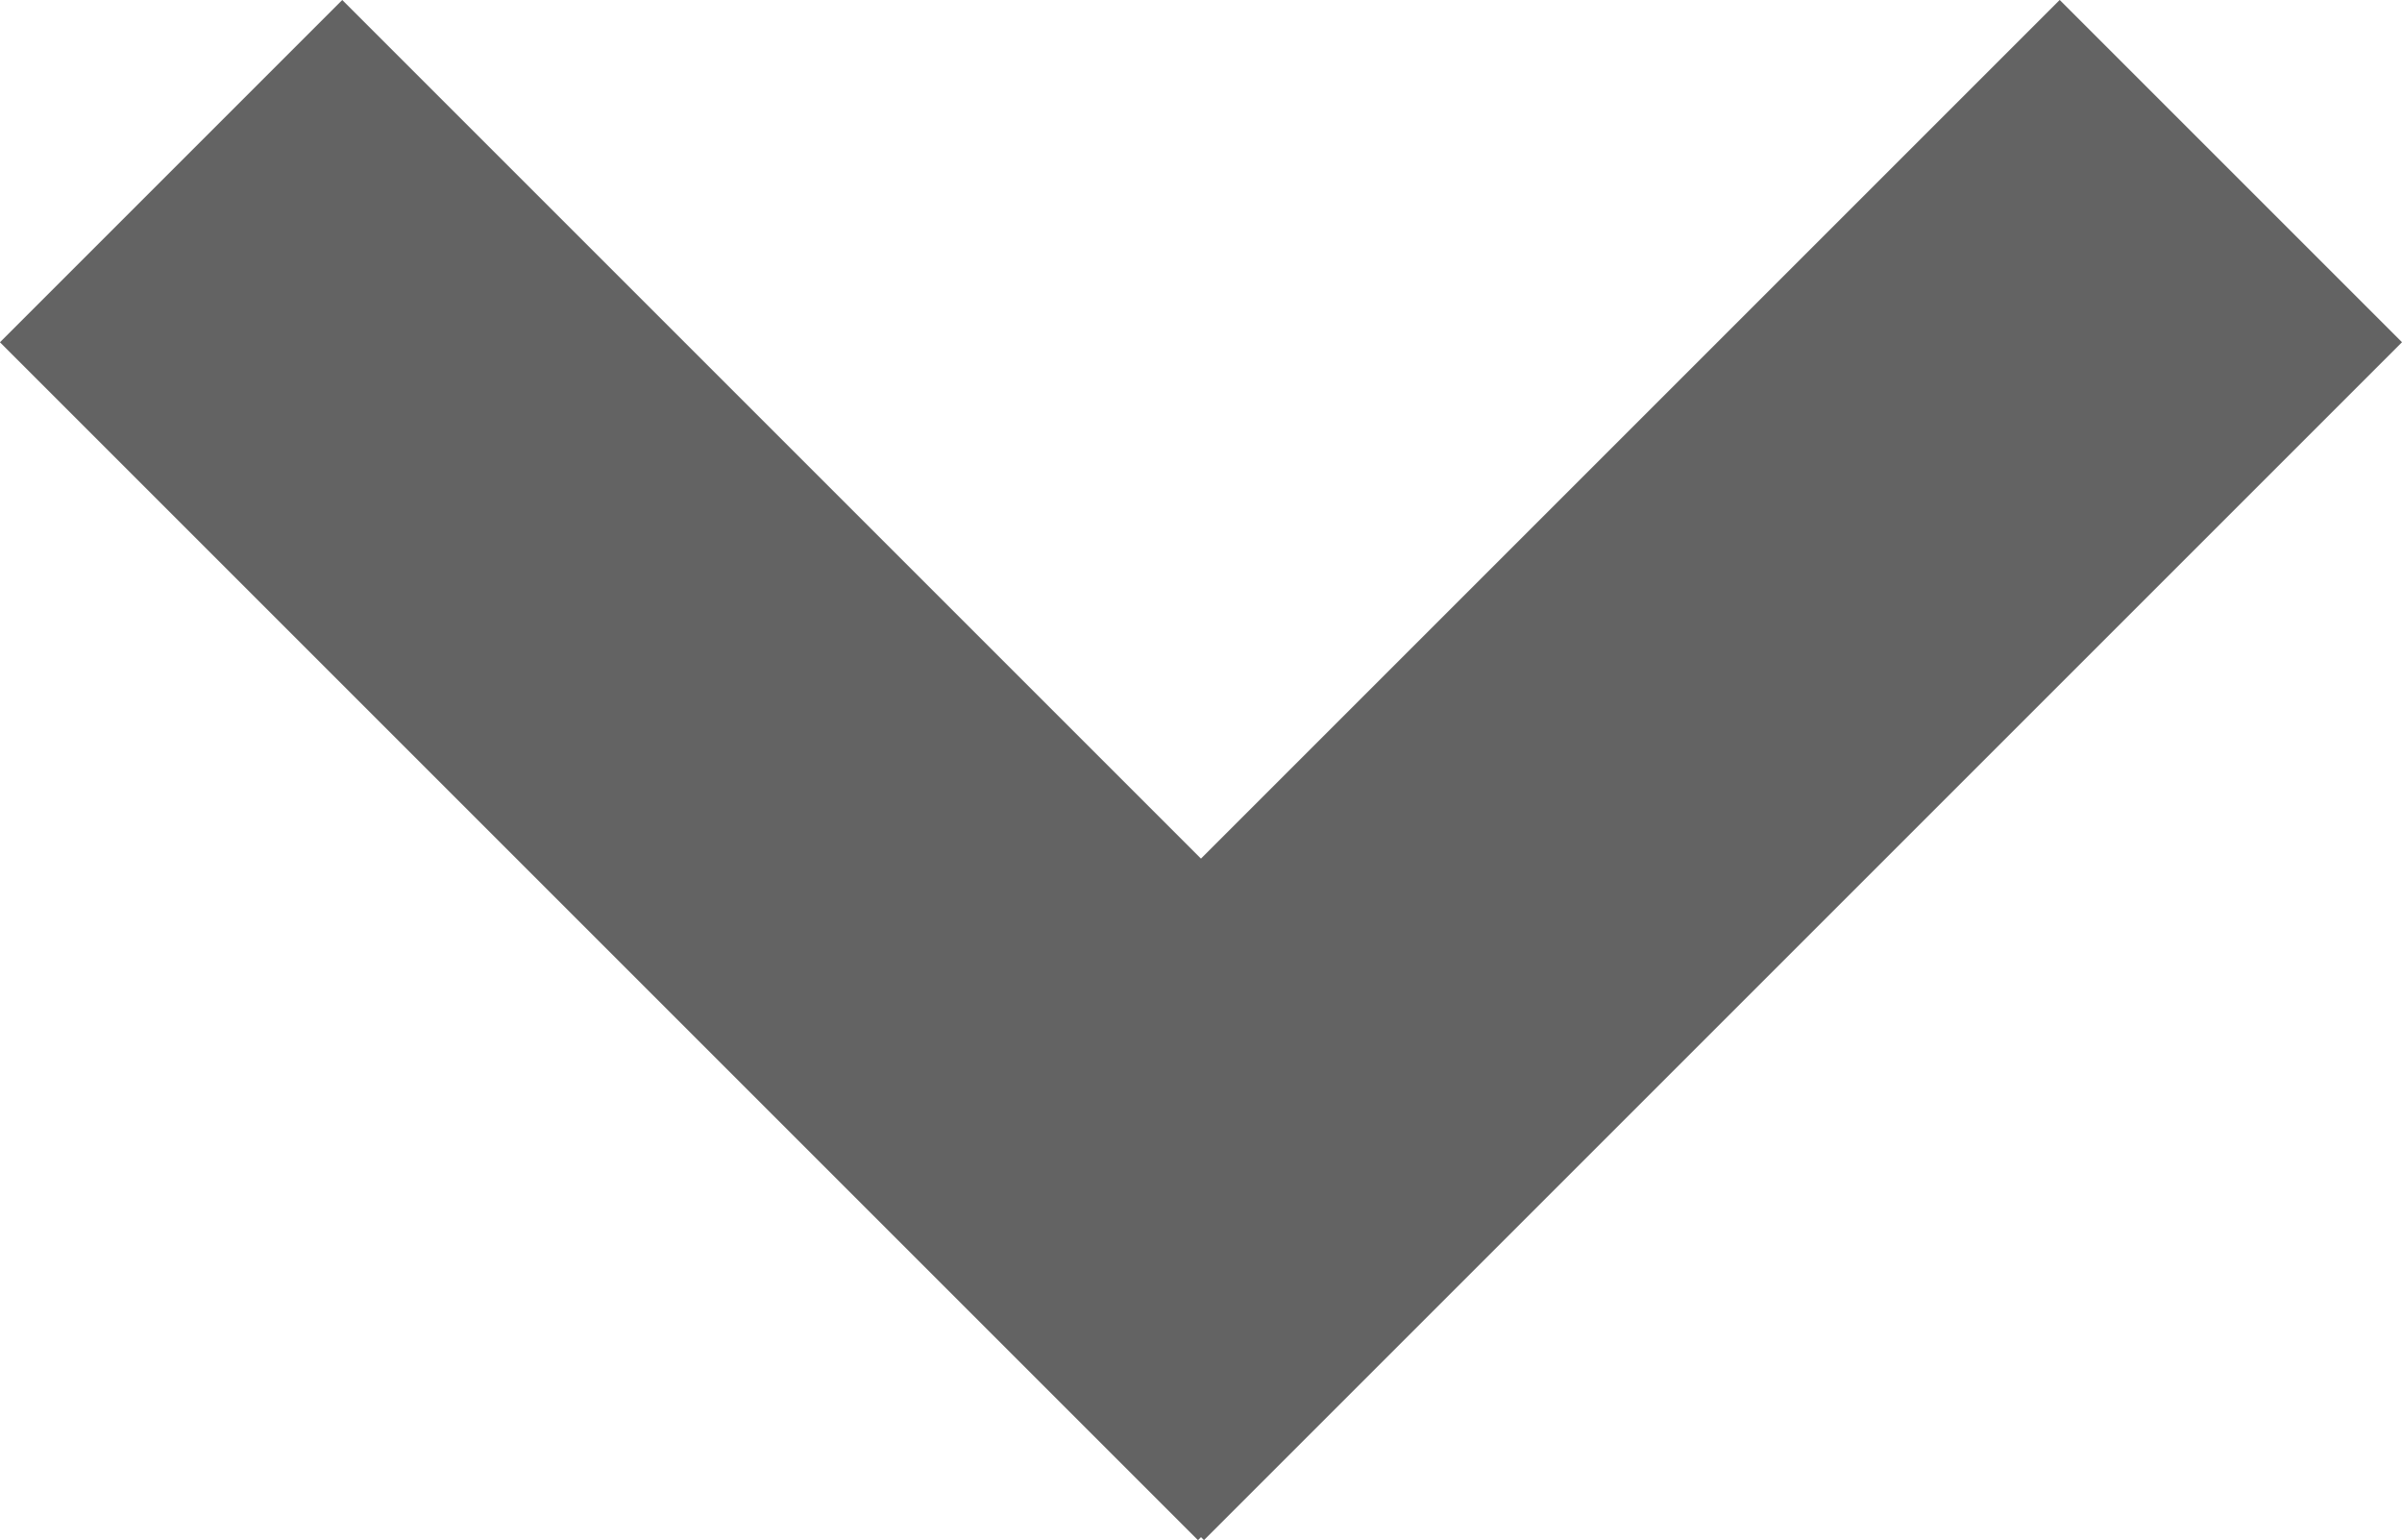
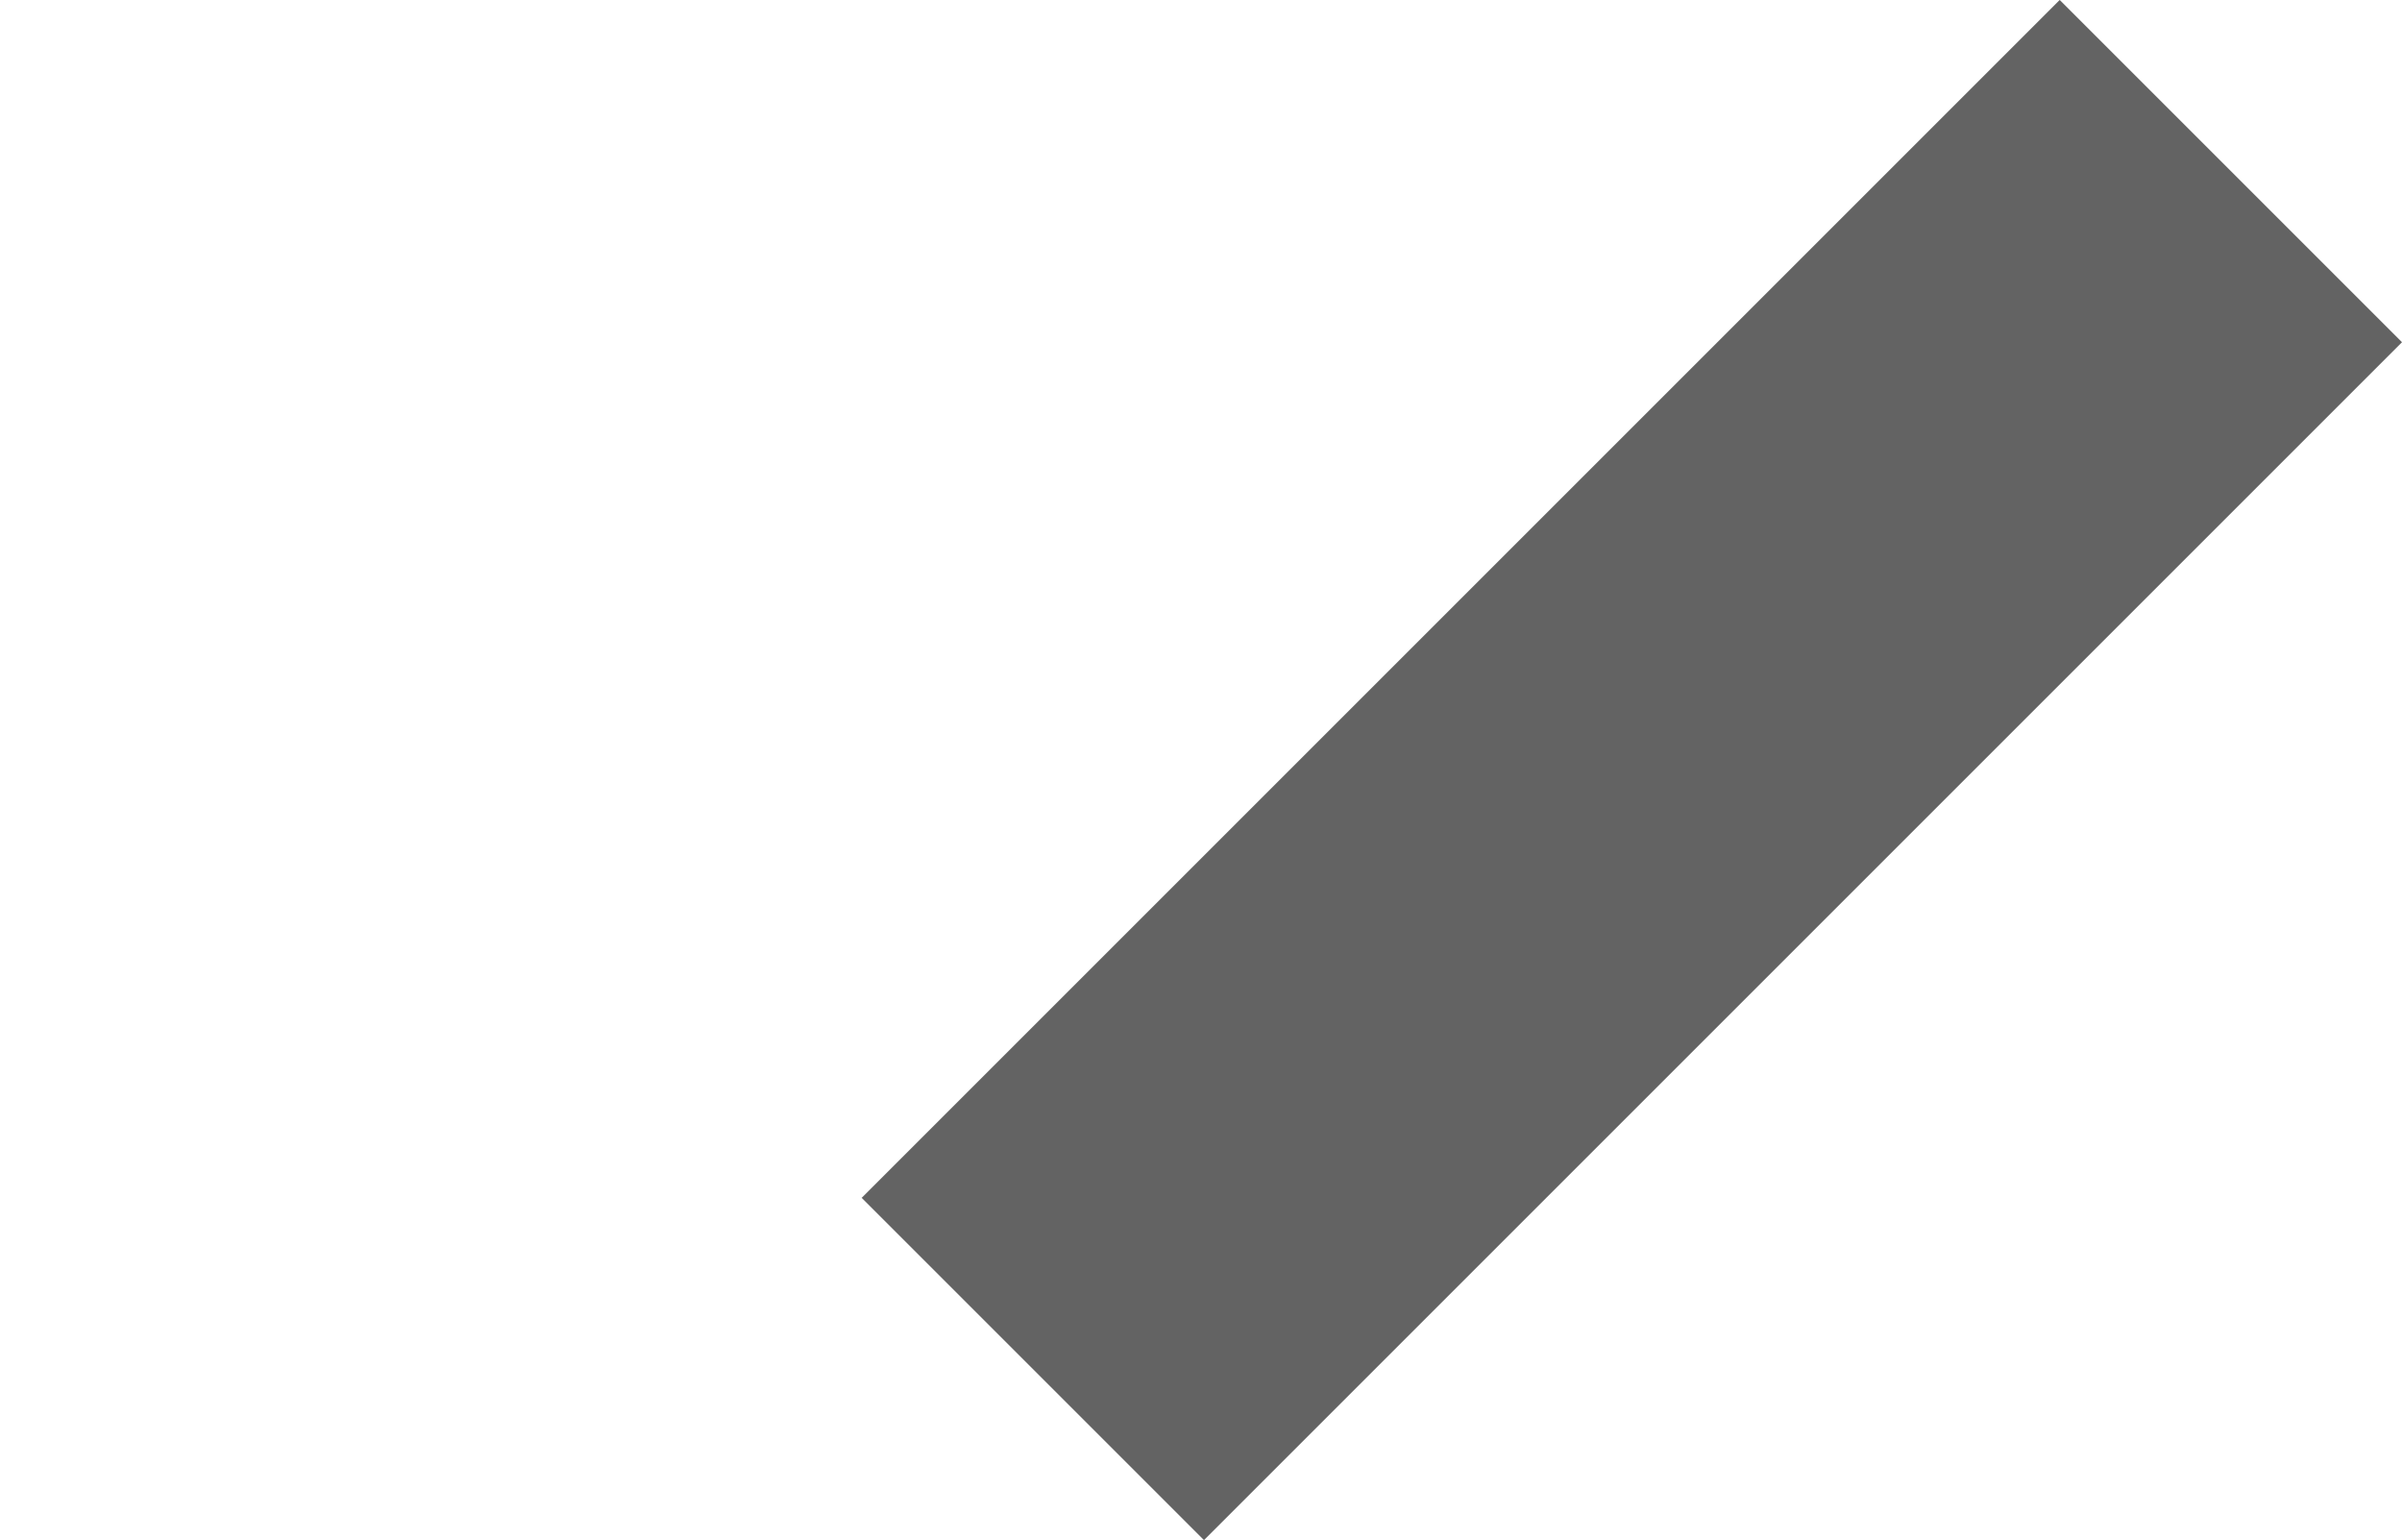
<svg xmlns="http://www.w3.org/2000/svg" width="9.924" height="6.364" viewBox="0 0 9.924 6.364">
  <defs>
    <style>.a{fill:#636363;}</style>
  </defs>
  <g transform="translate(-1689.54 -59)">
-     <rect class="a" width="7" height="2" transform="translate(1690.954 59) rotate(45)" />
    <rect class="a" width="7" height="2" transform="translate(1699.464 60.414) rotate(135)" />
  </g>
</svg>